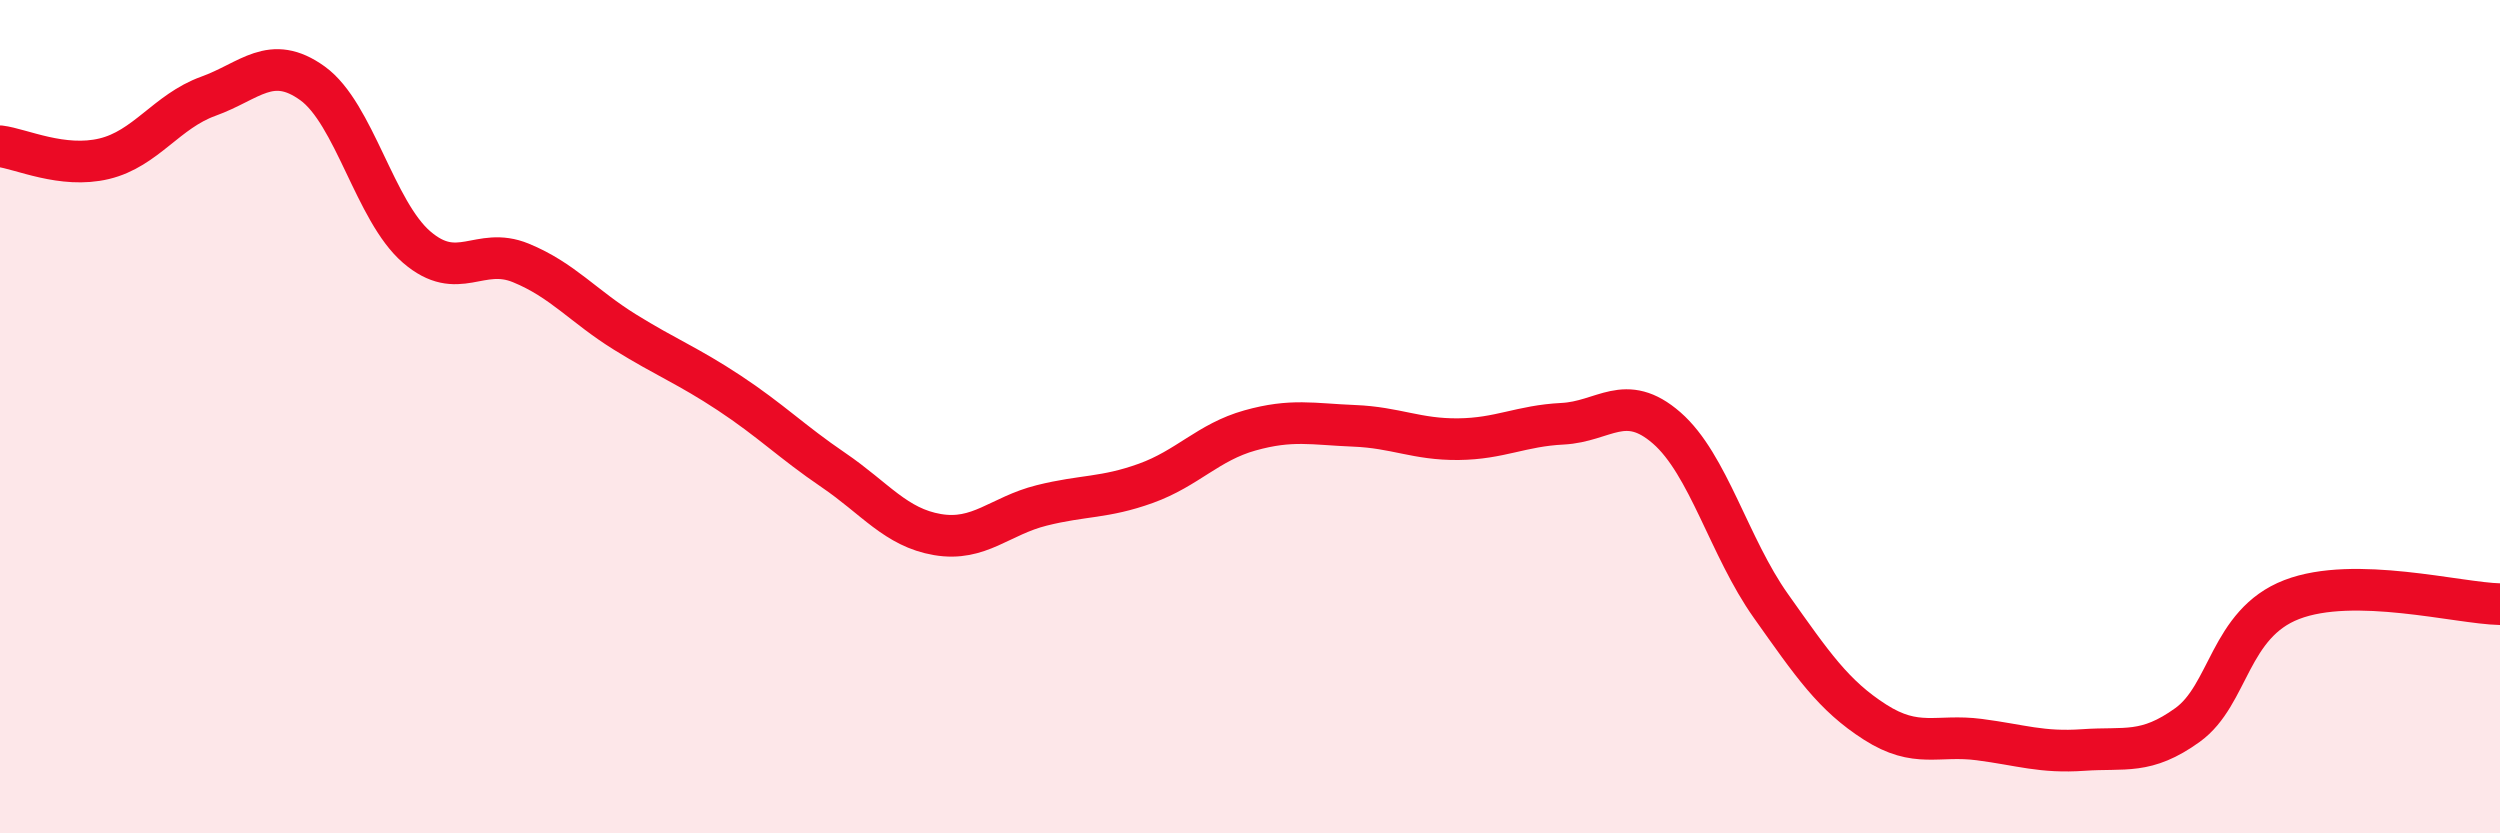
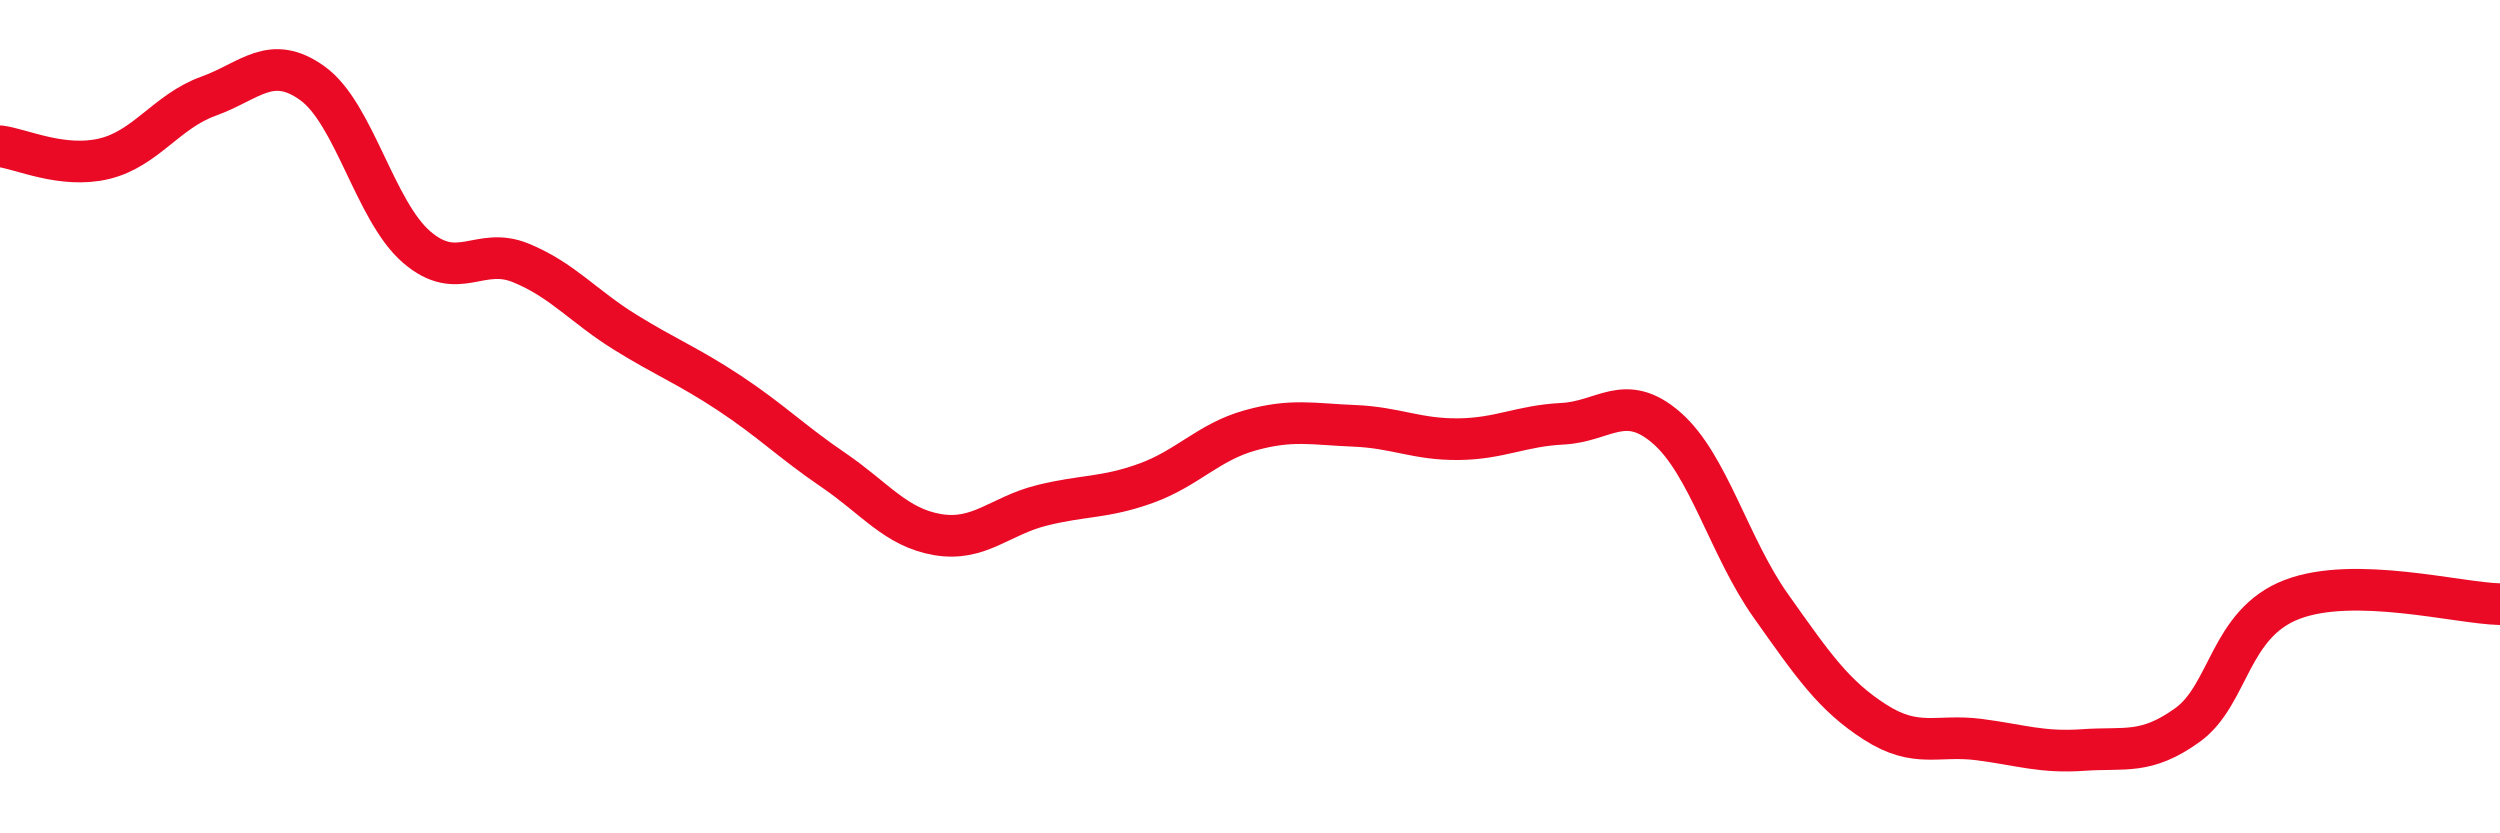
<svg xmlns="http://www.w3.org/2000/svg" width="60" height="20" viewBox="0 0 60 20">
-   <path d="M 0,3.51 C 0.5,3.57 1.5,4.05 2.5,3.81 C 3.5,3.57 4,2.67 5,2.31 C 6,1.95 6.5,1.28 7.5,2 C 8.5,2.72 9,5.07 10,5.93 C 11,6.79 11.5,5.9 12.5,6.31 C 13.5,6.72 14,7.35 15,7.97 C 16,8.59 16.5,8.77 17.5,9.43 C 18.5,10.09 19,10.6 20,11.28 C 21,11.96 21.5,12.66 22.5,12.83 C 23.5,13 24,12.38 25,12.13 C 26,11.88 26.5,11.96 27.5,11.6 C 28.5,11.24 29,10.61 30,10.33 C 31,10.05 31.5,10.18 32.5,10.22 C 33.5,10.26 34,10.55 35,10.54 C 36,10.53 36.5,10.22 37.5,10.17 C 38.5,10.12 39,9.4 40,10.27 C 41,11.14 41.5,13.13 42.5,14.54 C 43.5,15.95 44,16.69 45,17.33 C 46,17.97 46.5,17.62 47.5,17.75 C 48.5,17.88 49,18.07 50,18 C 51,17.93 51.5,18.12 52.5,17.4 C 53.5,16.68 53.5,14.97 55,14.39 C 56.5,13.81 59,14.48 60,14.5L60 20L0 20Z" fill="#EB0A25" opacity="0.1" stroke-linecap="round" stroke-linejoin="round" />
  <path d="M 0,3.51 C 0.5,3.57 1.5,4.05 2.5,3.81 C 3.5,3.57 4,2.67 5,2.31 C 6,1.95 6.5,1.28 7.5,2 C 8.5,2.72 9,5.07 10,5.93 C 11,6.79 11.5,5.9 12.5,6.31 C 13.5,6.72 14,7.35 15,7.97 C 16,8.59 16.5,8.77 17.5,9.43 C 18.5,10.09 19,10.6 20,11.28 C 21,11.96 21.5,12.66 22.5,12.83 C 23.5,13 24,12.38 25,12.13 C 26,11.88 26.5,11.96 27.5,11.6 C 28.5,11.24 29,10.61 30,10.33 C 31,10.05 31.5,10.18 32.5,10.22 C 33.5,10.26 34,10.55 35,10.54 C 36,10.53 36.5,10.22 37.5,10.17 C 38.5,10.12 39,9.4 40,10.27 C 41,11.14 41.5,13.13 42.5,14.54 C 43.5,15.95 44,16.69 45,17.33 C 46,17.97 46.5,17.62 47.5,17.75 C 48.5,17.88 49,18.07 50,18 C 51,17.93 51.5,18.12 52.5,17.4 C 53.5,16.68 53.5,14.97 55,14.39 C 56.5,13.81 59,14.48 60,14.5" stroke="#EB0A25" stroke-width="1" fill="none" stroke-linecap="round" stroke-linejoin="round" />
</svg>